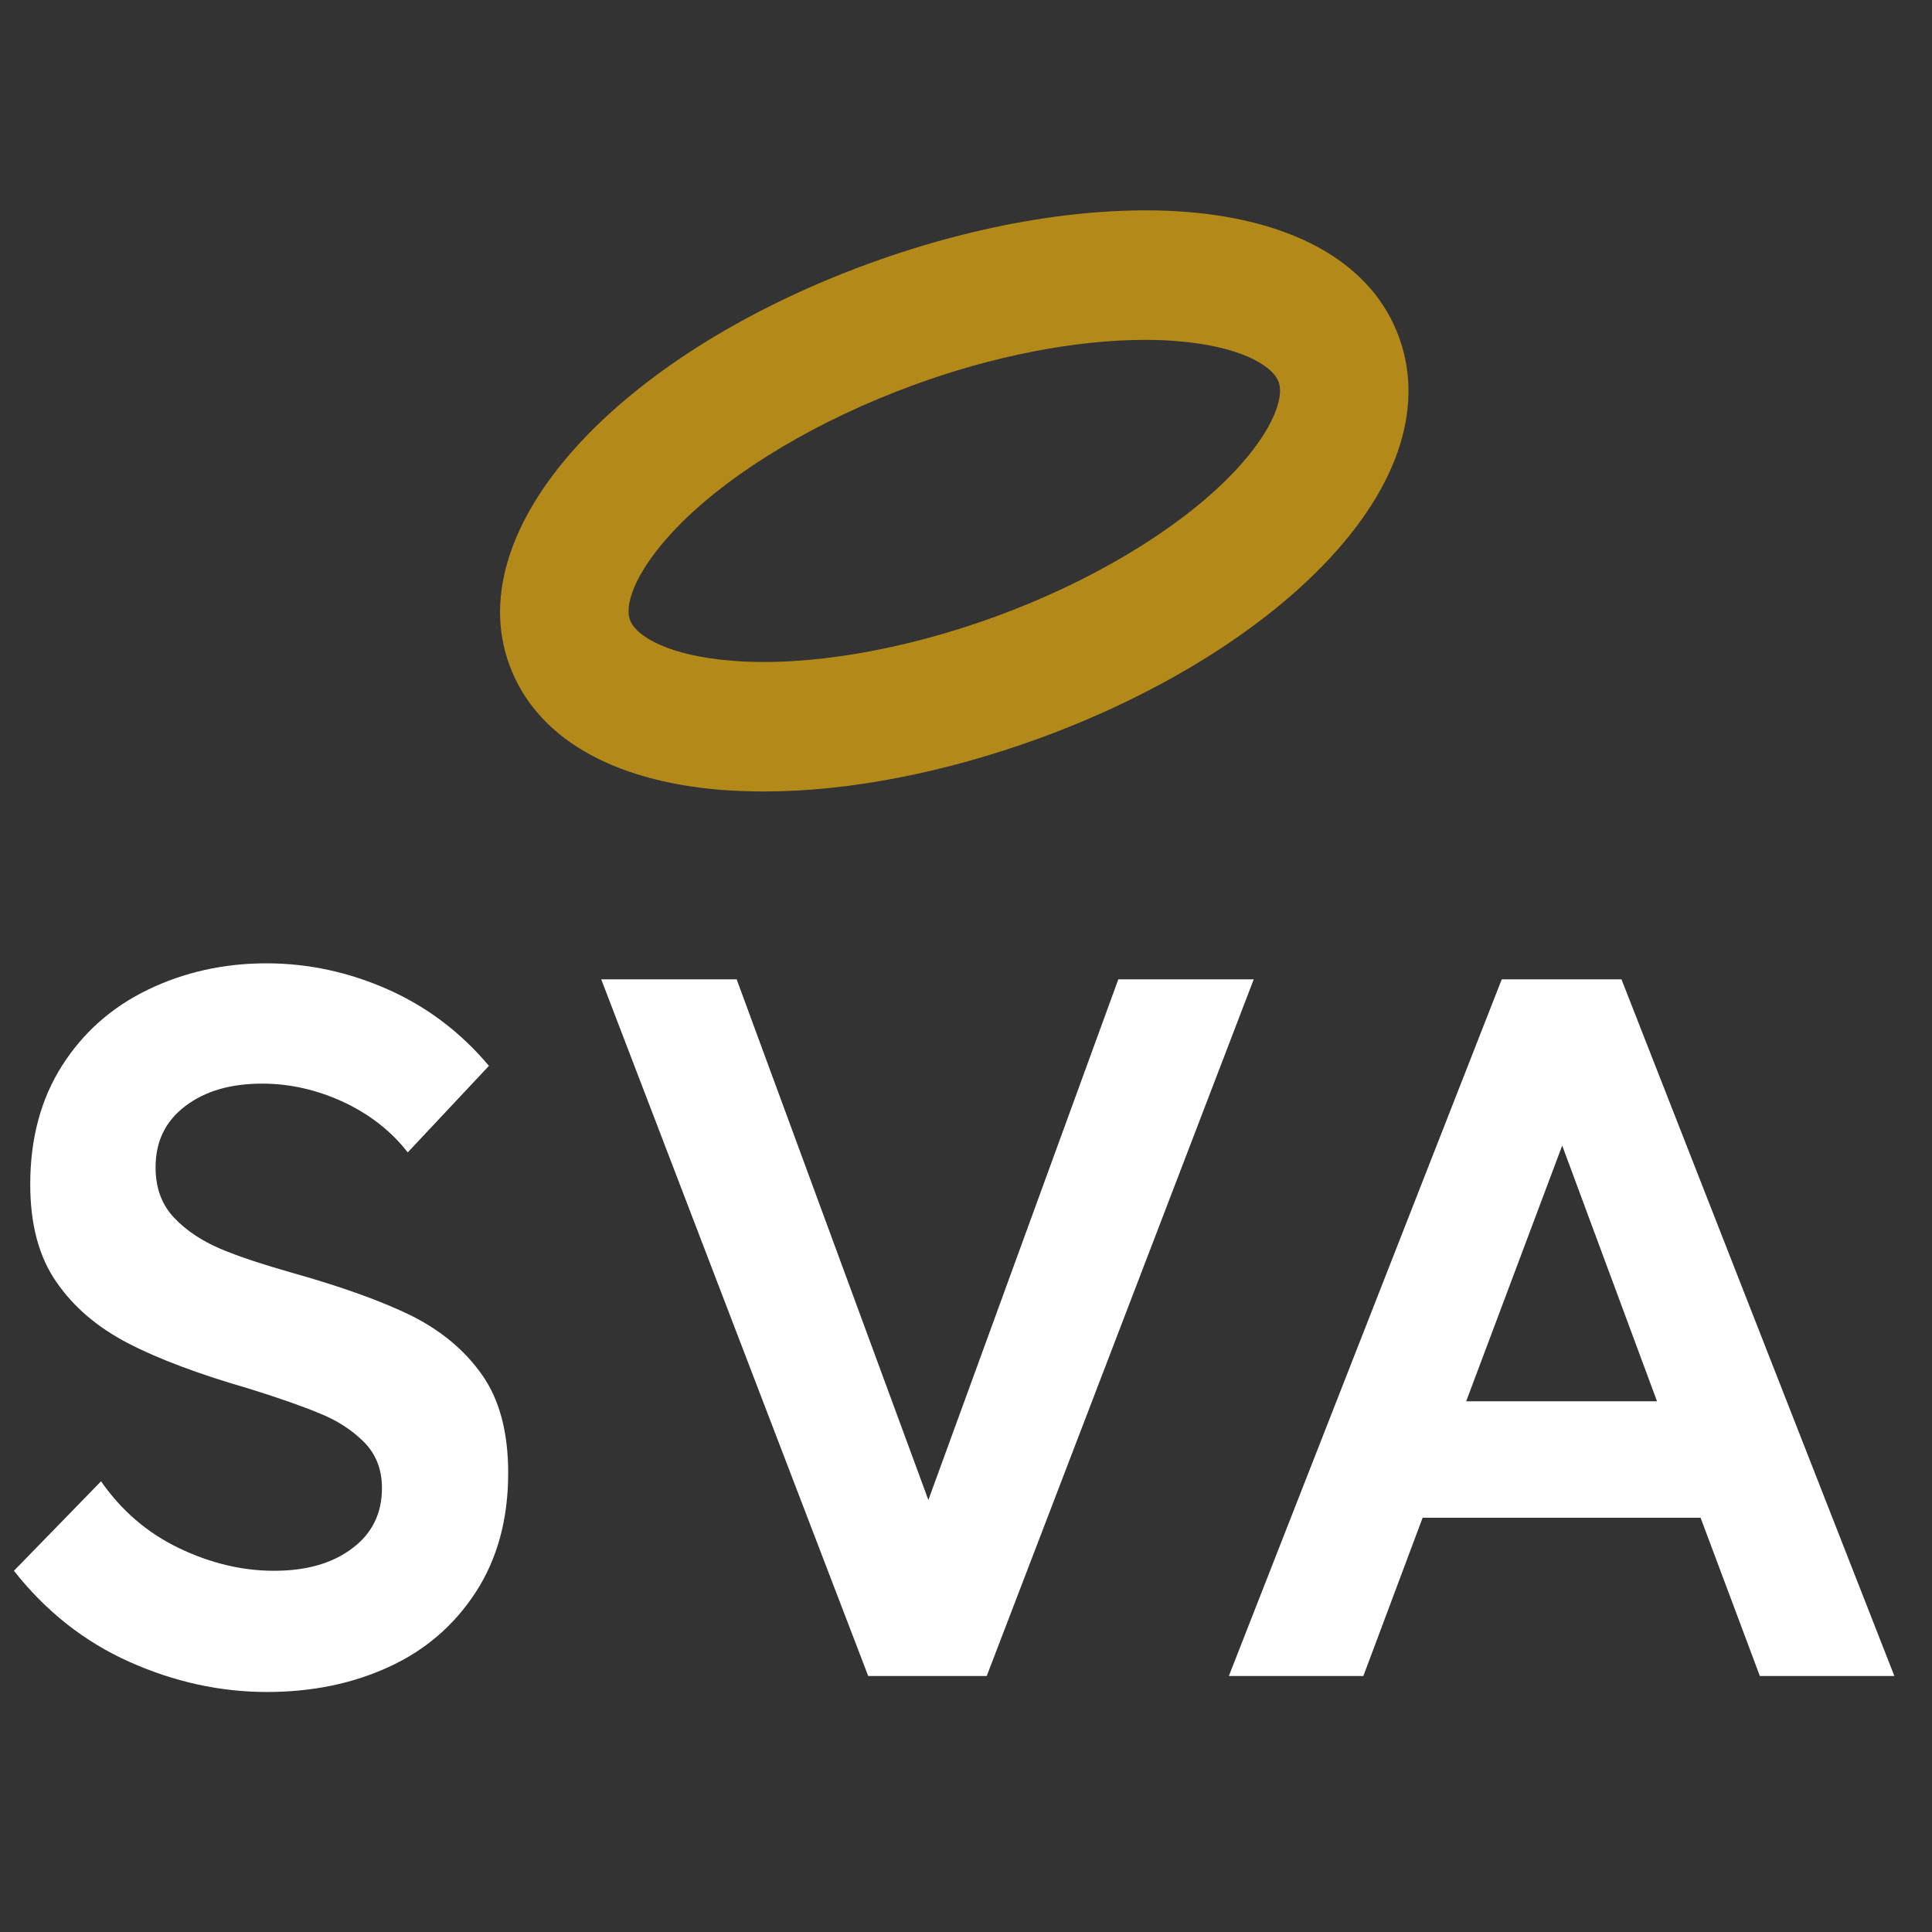
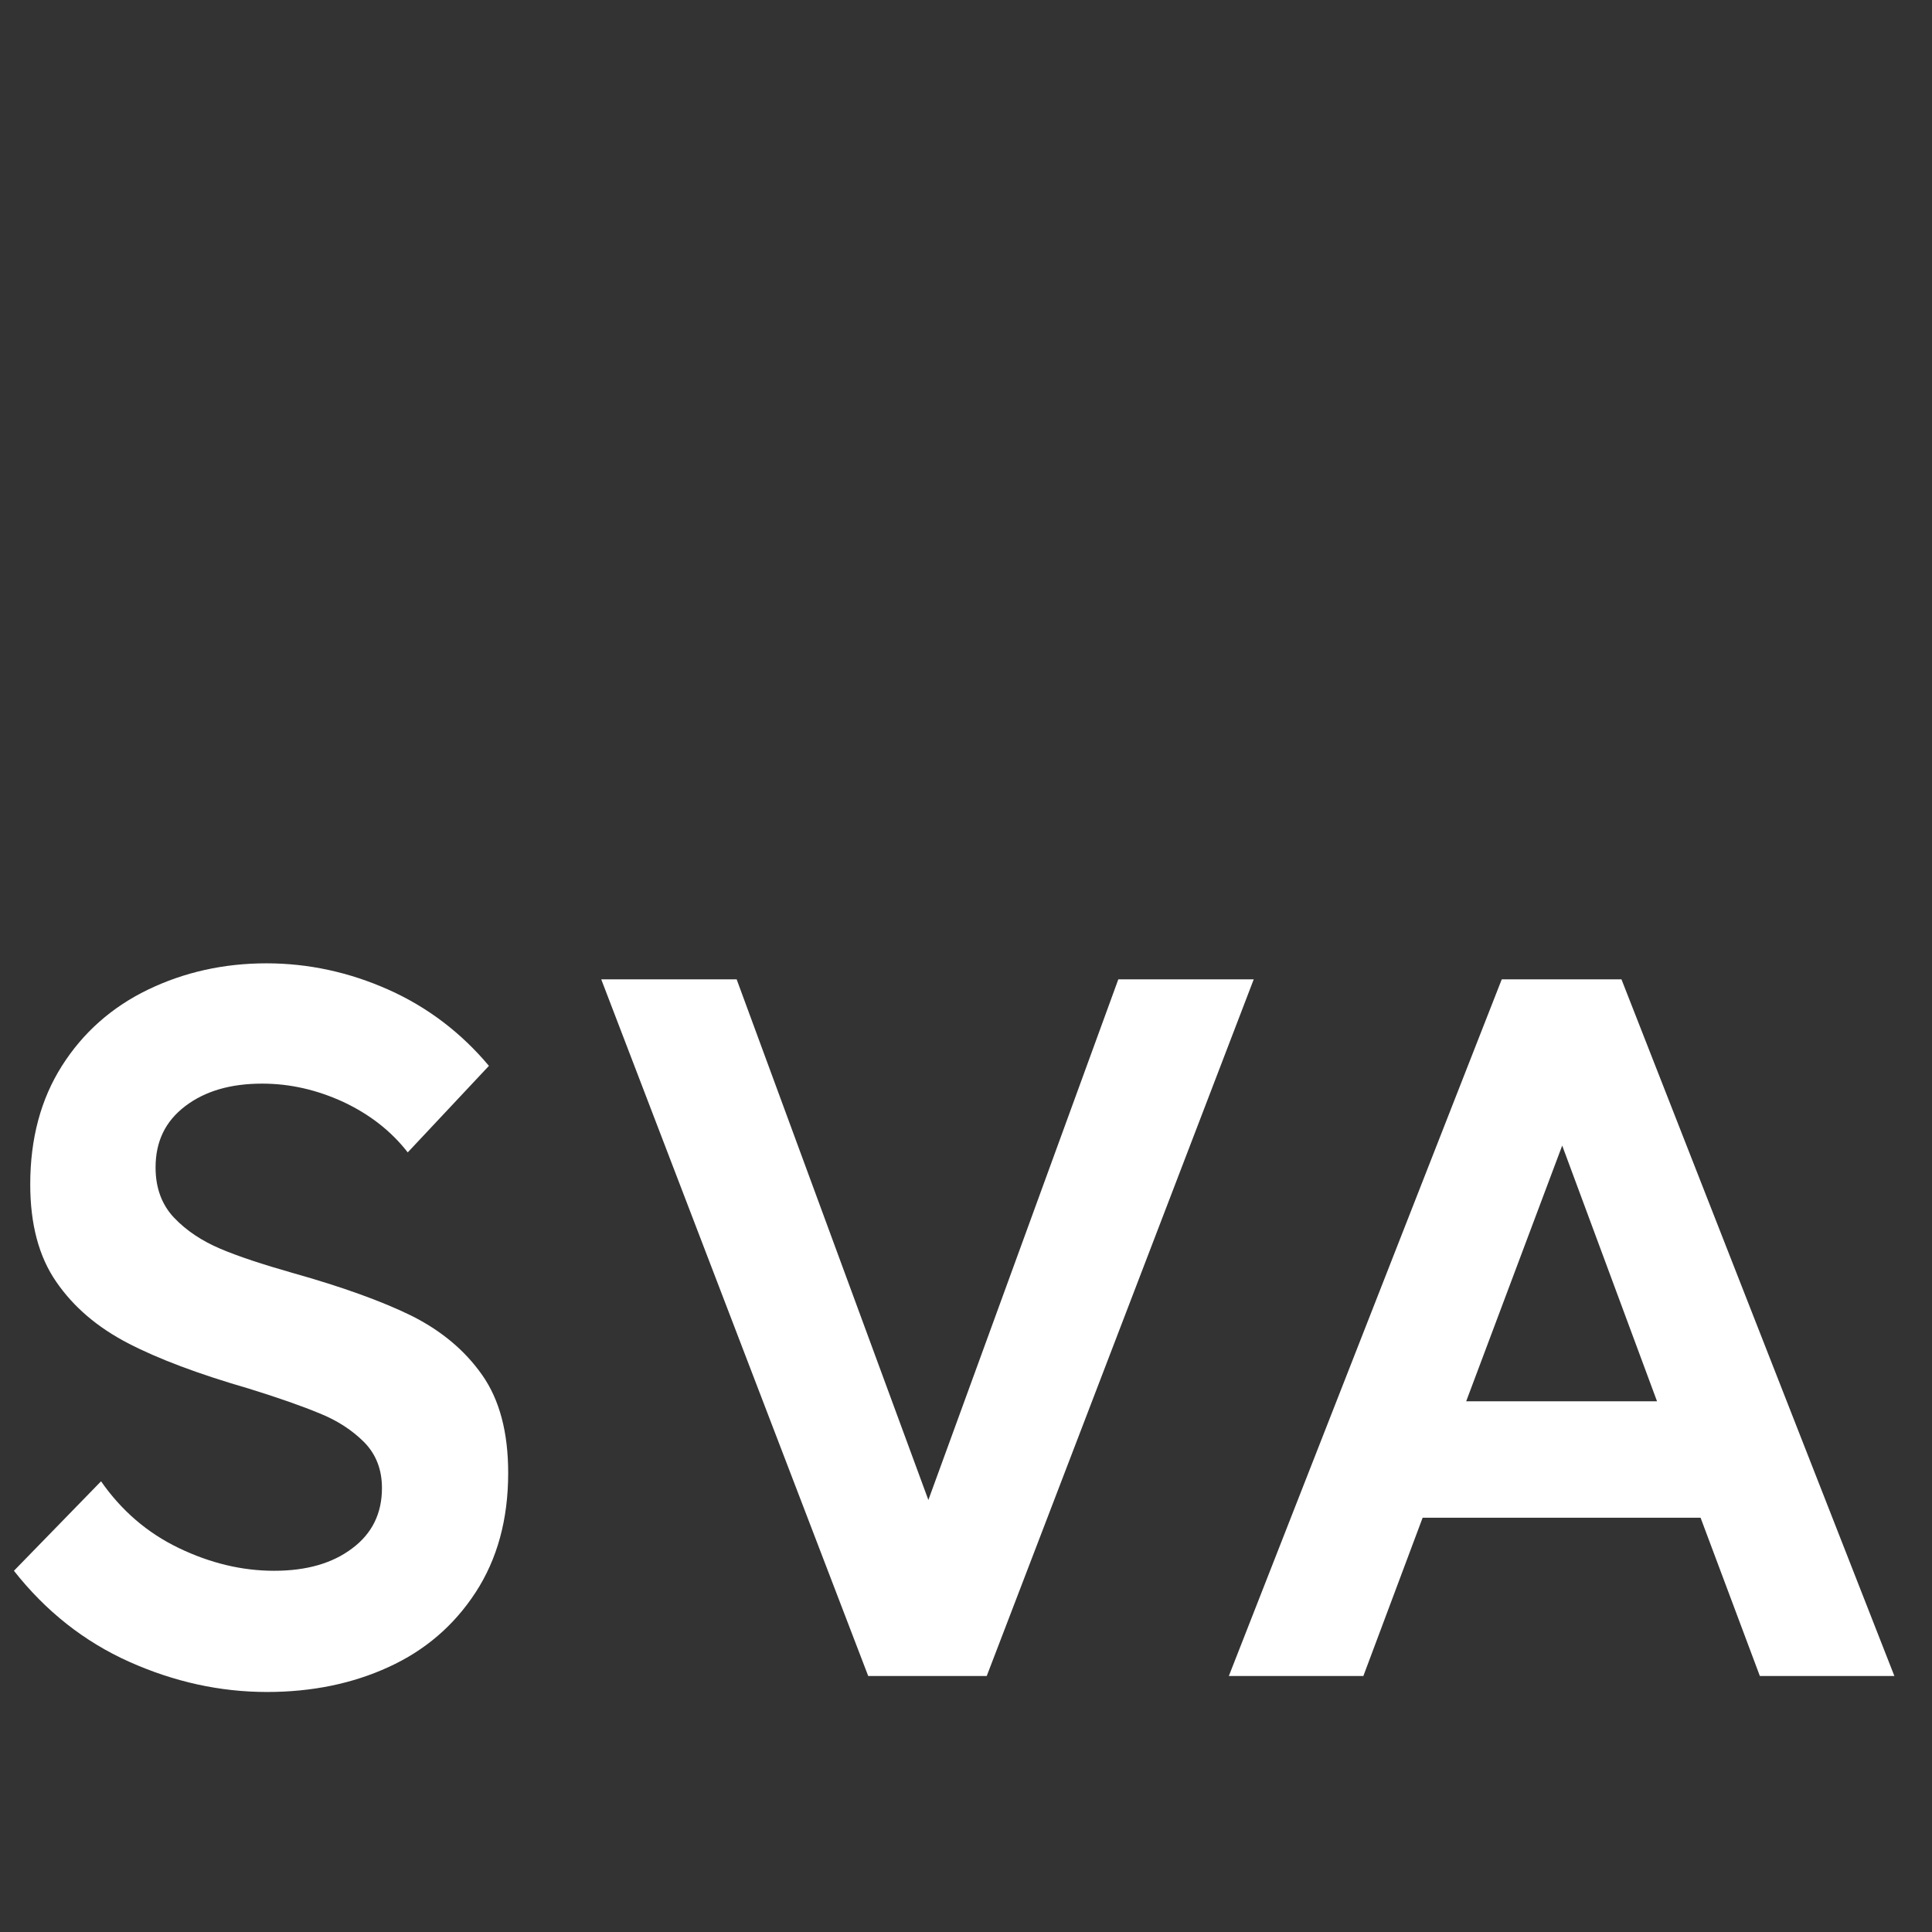
<svg xmlns="http://www.w3.org/2000/svg" width="86" height="86" viewBox="0 0 86 86" fill="none">
  <rect x="0" y="0" width="86" height="86" fill="#333333" stroke="none" />
  <path d="M21.461 61.203C22.239 62.31 22.621 63.761 22.621 65.568C22.621 67.639 22.133 69.407 21.17 70.884C20.207 72.361 18.915 73.469 17.293 74.208C15.683 74.947 13.876 75.316 11.884 75.316C9.8 75.316 7.756 74.868 5.751 73.971C3.746 73.074 2.031 71.715 0.62 69.921L4.498 65.938C5.408 67.244 6.556 68.233 7.954 68.906C9.352 69.578 10.763 69.921 12.201 69.921C13.639 69.921 14.8 69.591 15.683 68.919C16.567 68.259 17.002 67.362 17.002 66.241C17.002 65.41 16.738 64.737 16.211 64.197C15.683 63.669 15.024 63.234 14.232 62.917C13.441 62.587 12.386 62.218 11.067 61.809C8.838 61.163 7.044 60.49 5.698 59.791C4.353 59.092 3.285 58.195 2.506 57.061C1.728 55.94 1.346 54.489 1.346 52.721C1.346 50.677 1.82 48.922 2.757 47.445C3.693 45.968 4.973 44.833 6.582 44.055C8.191 43.277 9.959 42.881 11.858 42.881C13.731 42.881 15.551 43.277 17.293 44.055C19.034 44.833 20.524 45.968 21.764 47.445L18.15 51.297C17.411 50.347 16.462 49.608 15.288 49.054C14.114 48.514 12.913 48.236 11.674 48.236C10.262 48.236 9.128 48.566 8.244 49.239C7.36 49.912 6.925 50.809 6.925 51.969C6.925 52.879 7.202 53.631 7.756 54.212C8.31 54.792 8.996 55.24 9.8 55.583C10.605 55.926 11.687 56.282 13.032 56.665C15.235 57.285 16.989 57.918 18.308 58.564C19.627 59.224 20.682 60.094 21.461 61.203ZM49.78 43.594L41.325 66.769L32.791 43.594H26.763L38.647 74.604H43.923L55.808 43.594H49.78ZM84.325 74.604H78.337L75.699 67.56H63.326L60.688 74.604H54.7L66.848 43.594H72.177L84.325 74.604ZM73.76 62.376L69.539 50.993L65.265 62.376H73.76Z" fill="white" />
-   <path d="M34.004 35.231C33.371 35.231 32.751 35.205 32.145 35.165C27.185 34.769 23.822 32.791 22.661 29.559C20.484 23.531 27.357 15.881 38.66 11.739C43.607 9.932 48.632 9.114 52.8 9.431C57.76 9.827 61.123 11.805 62.284 15.037C63.445 18.255 62.139 21.962 58.591 25.47C55.61 28.425 51.231 31.05 46.284 32.857C42.05 34.4 37.777 35.231 34.004 35.231ZM50.954 15.129C47.88 15.129 44.187 15.841 40.613 17.16C36.471 18.677 32.738 20.893 30.364 23.241C28.385 25.206 27.765 26.842 28.042 27.594C28.319 28.346 29.823 29.203 32.606 29.414C35.93 29.678 40.204 28.952 44.346 27.436C48.487 25.919 52.22 23.703 54.594 21.355C56.573 19.39 57.193 17.754 56.916 17.002C56.639 16.25 55.135 15.393 52.352 15.182C51.903 15.142 51.429 15.129 50.954 15.129Z" fill="#B38A1A" />
</svg>